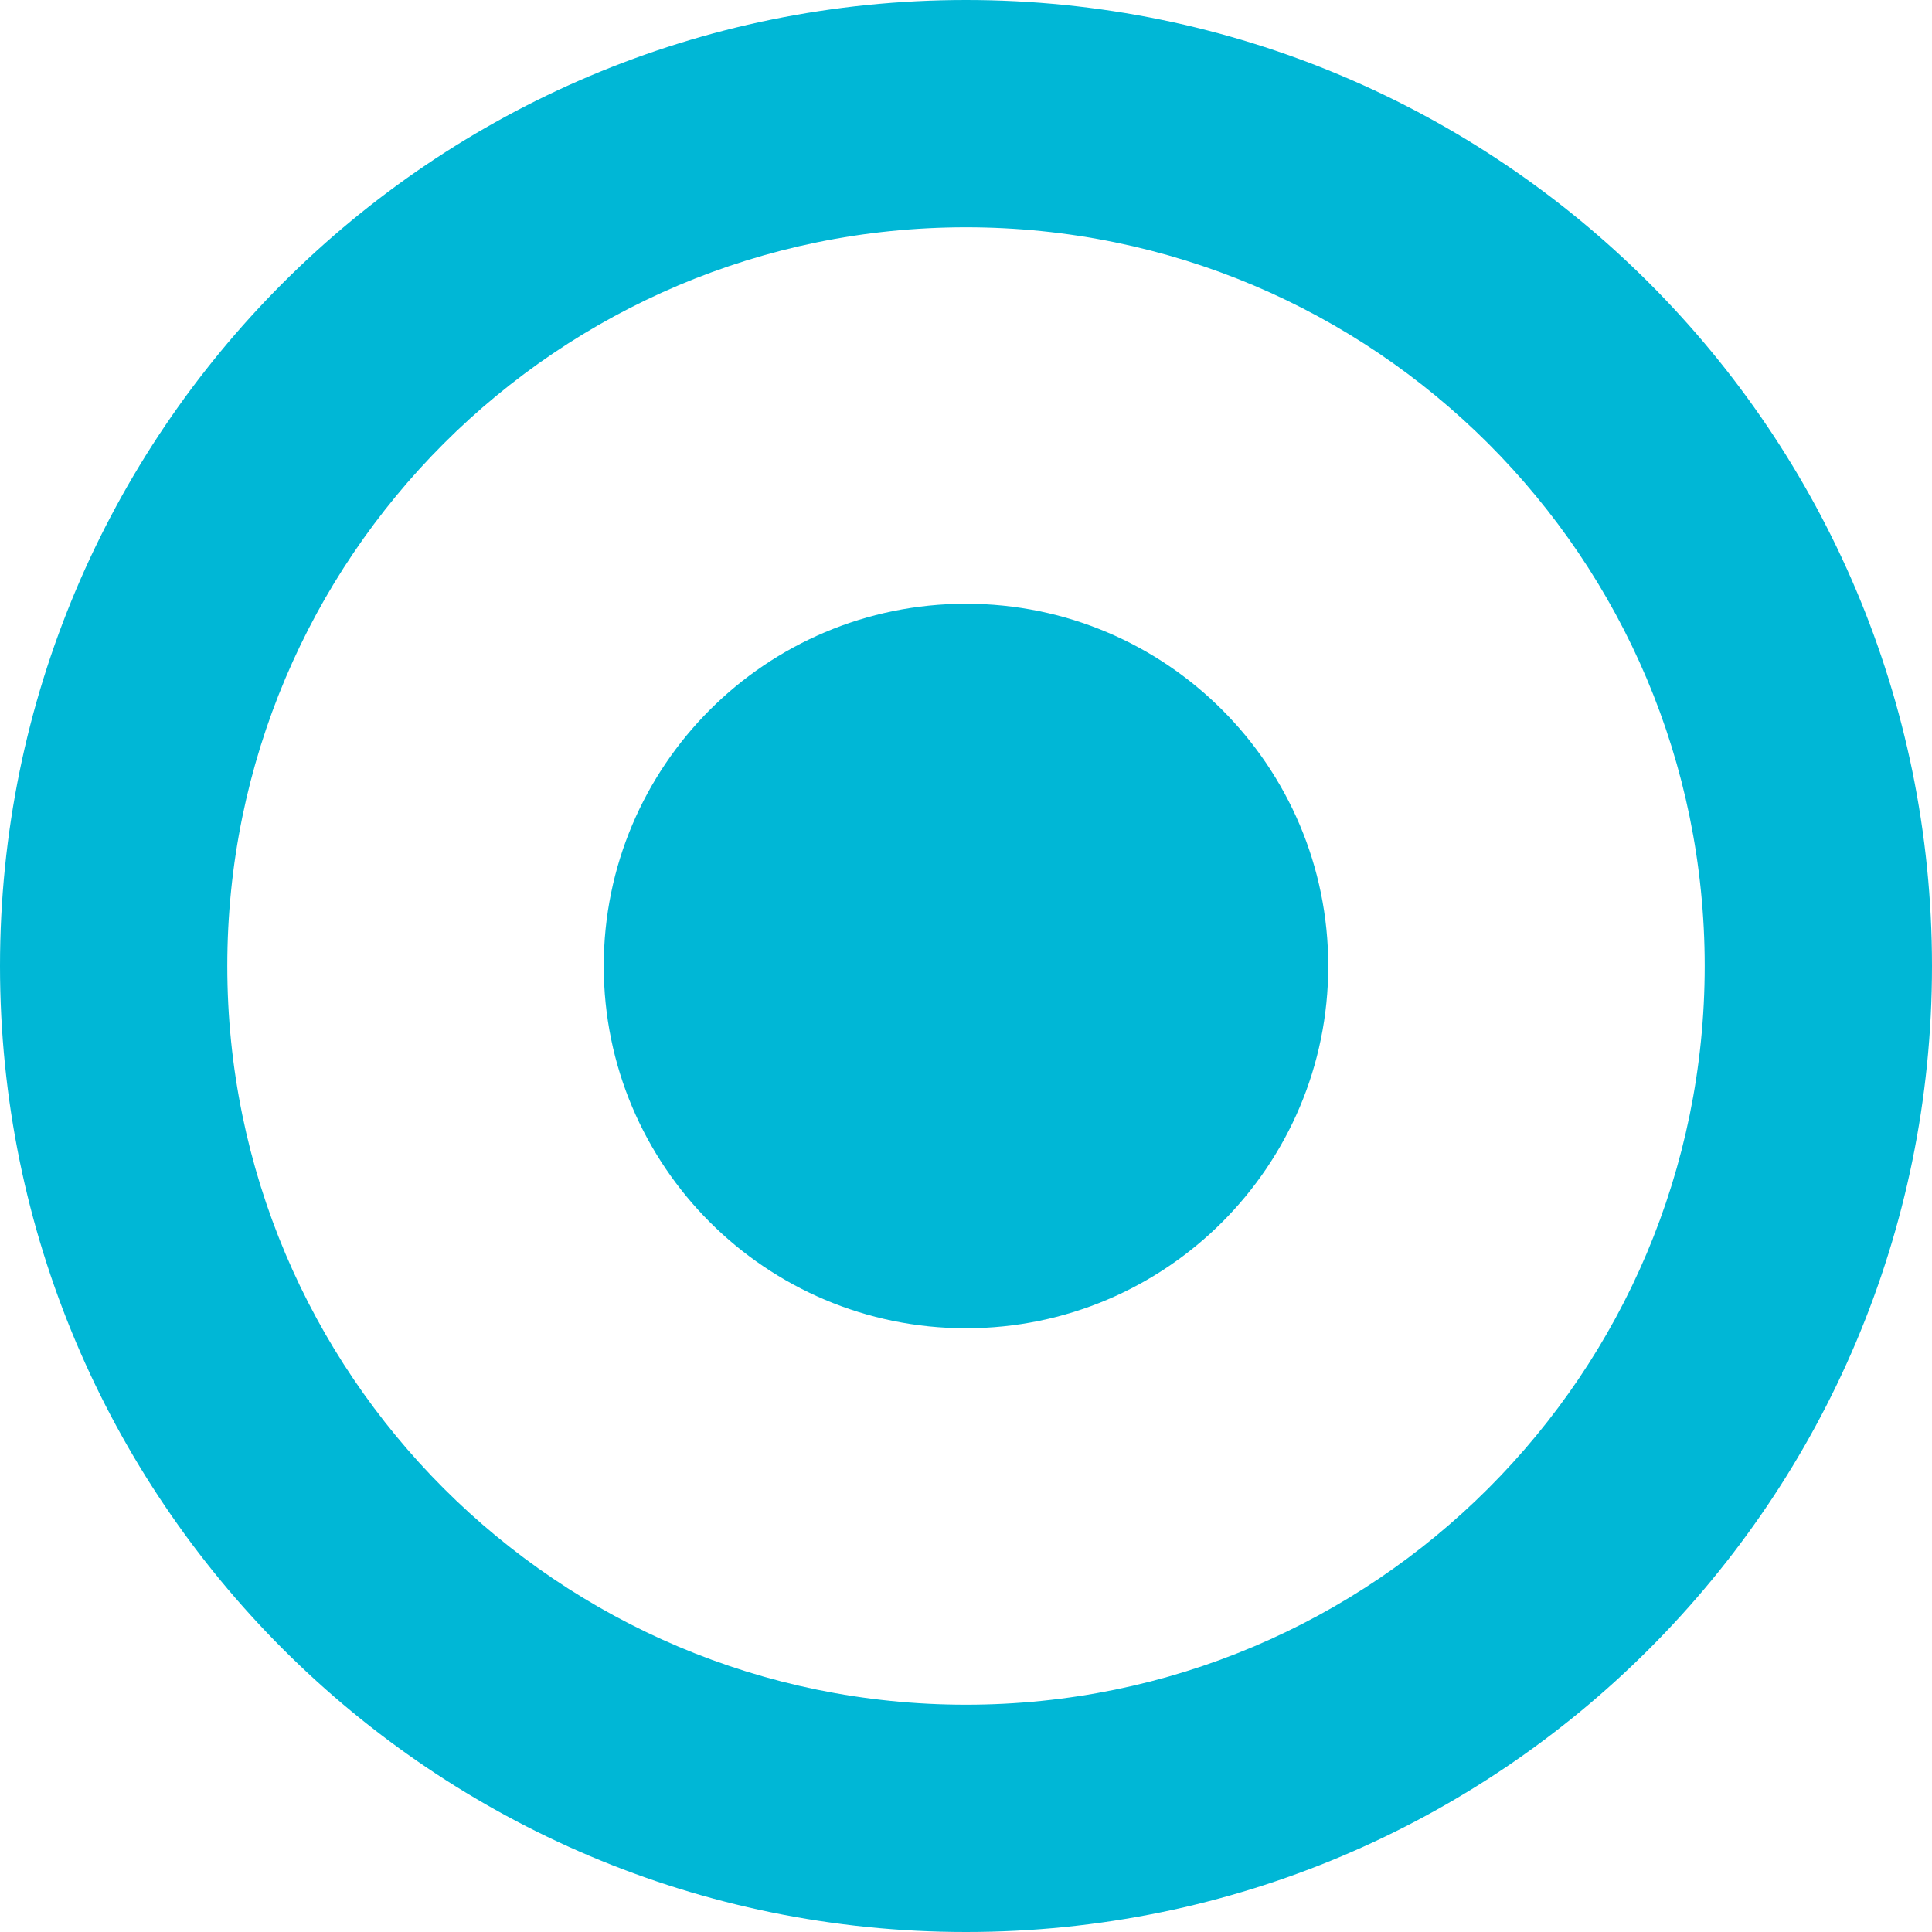
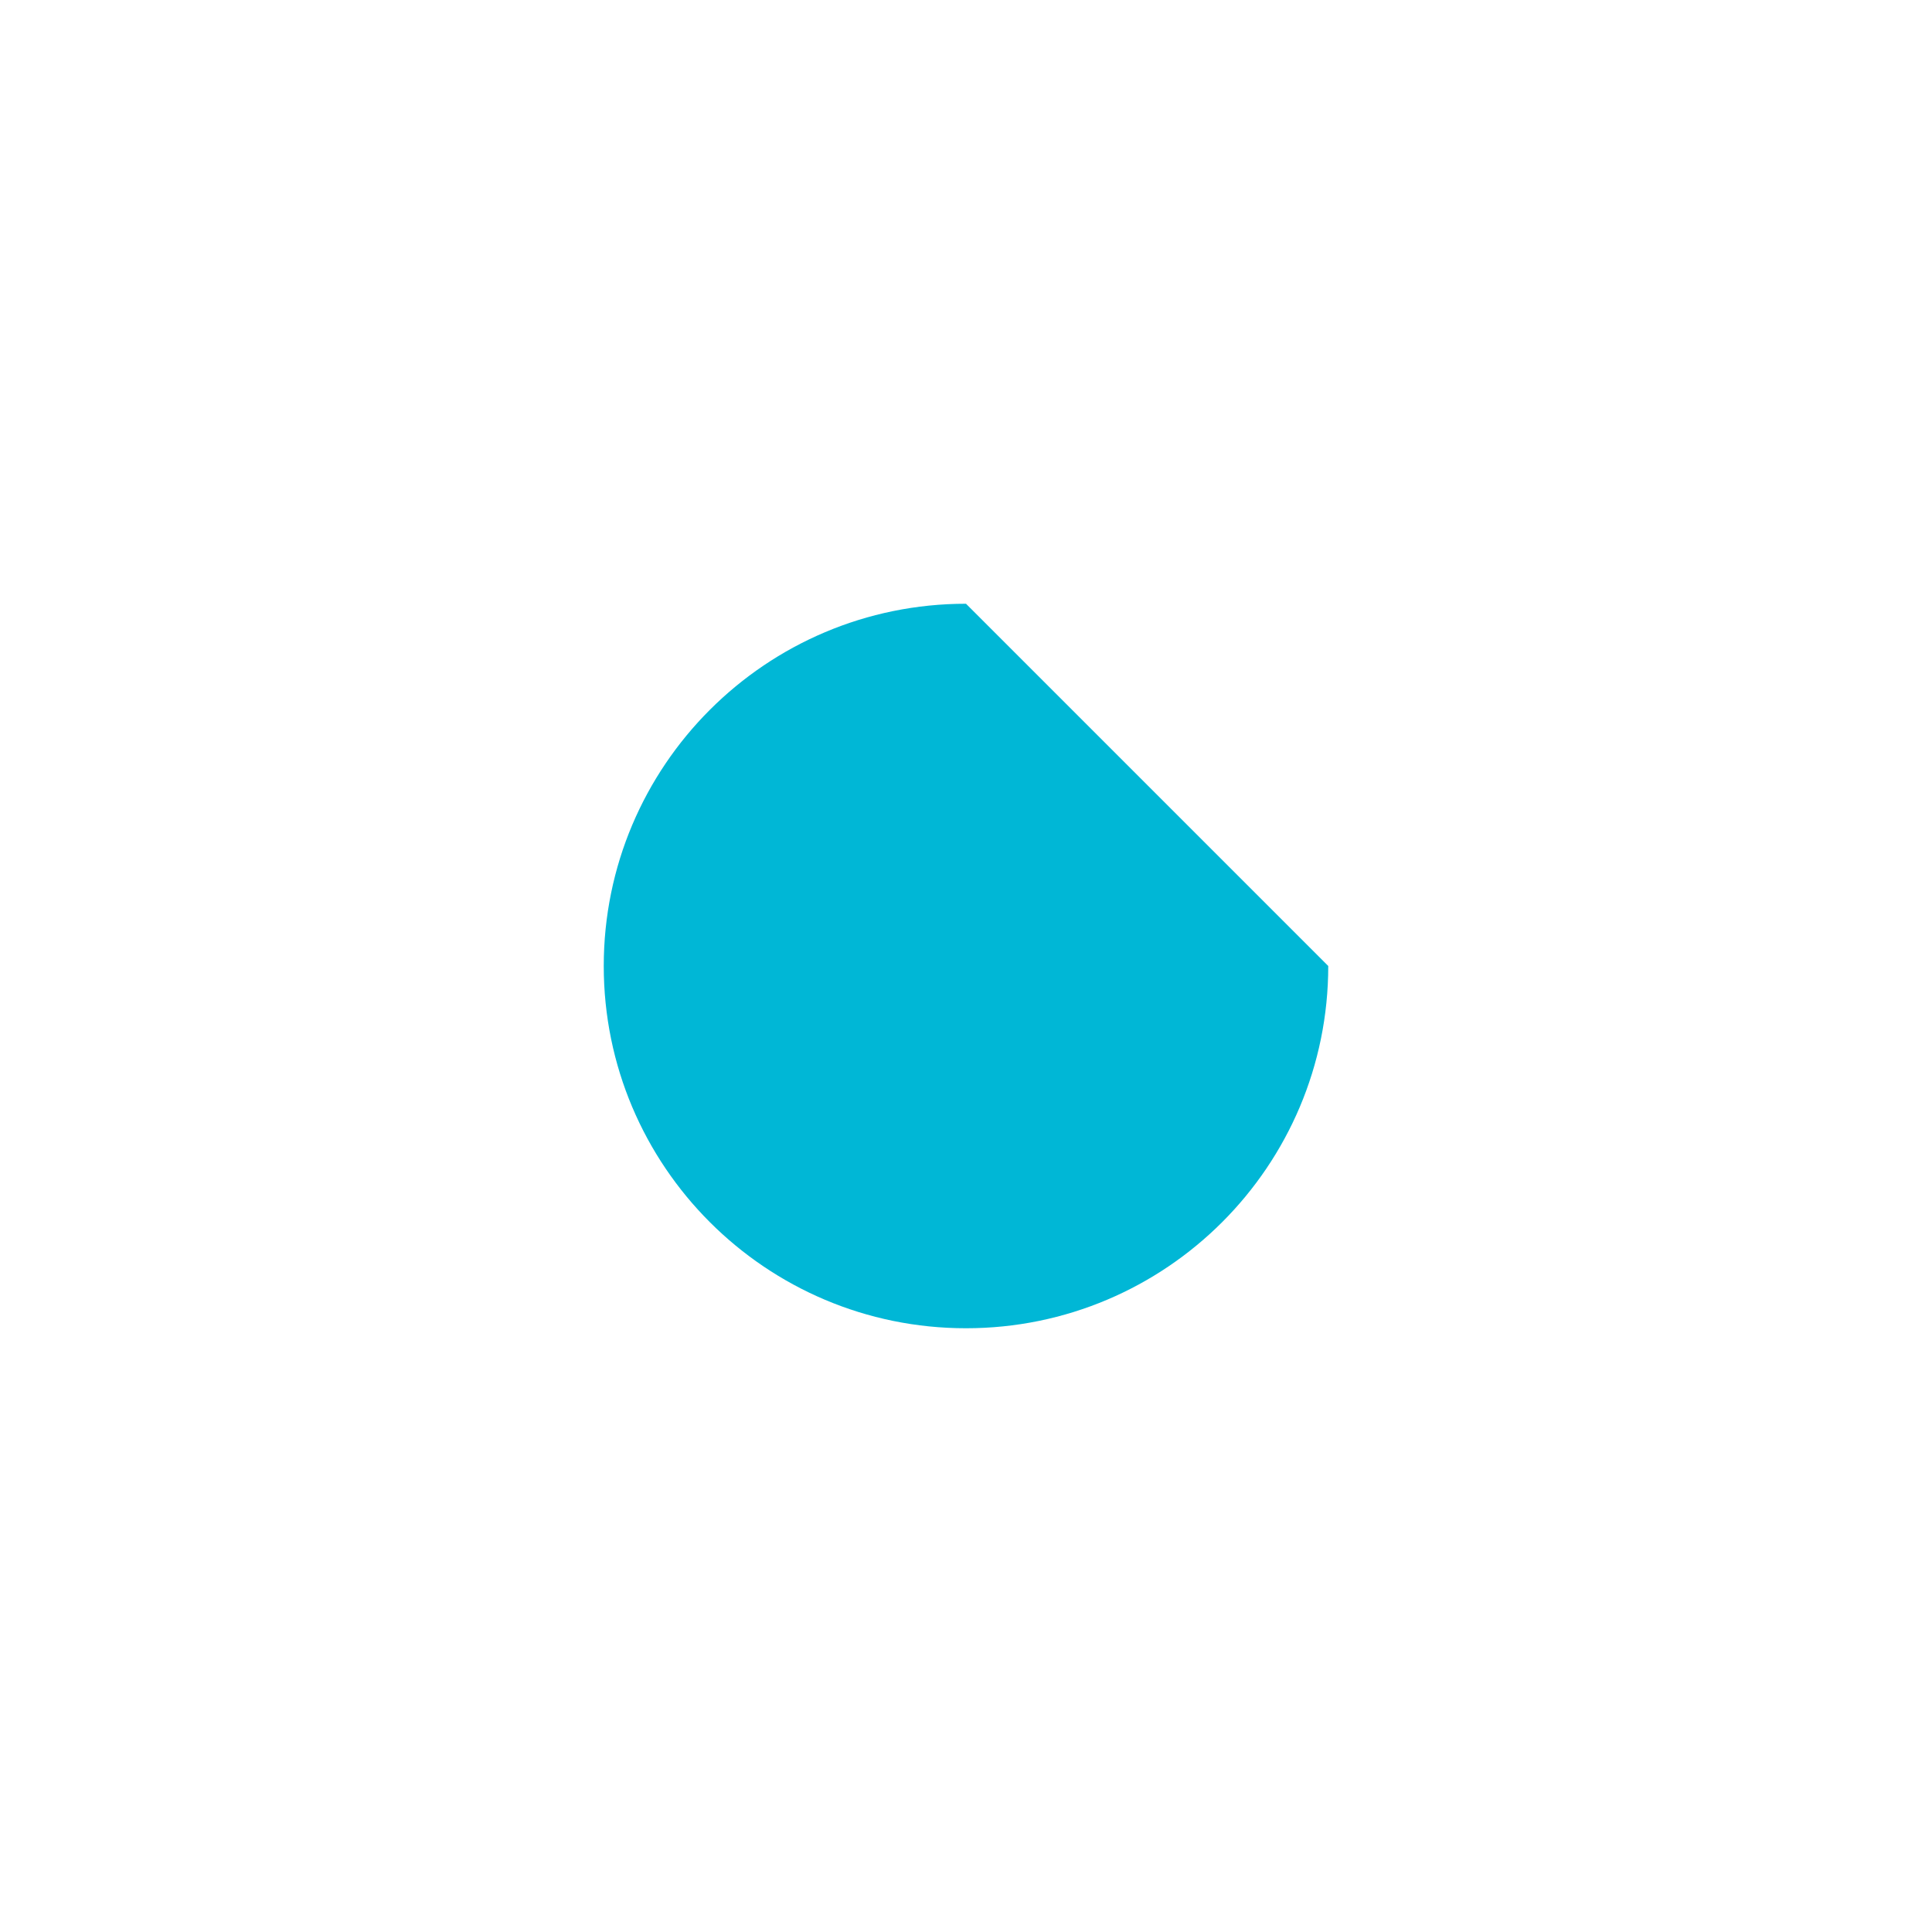
<svg xmlns="http://www.w3.org/2000/svg" width="68" height="68" viewBox="0 0 68 68" fill="none">
-   <path d="M34 21.25C26.958 21.25 21.25 26.958 21.25 34C21.25 41.042 26.958 46.75 34 46.75C41.042 46.75 46.75 41.042 46.75 34C46.75 26.958 41.042 21.25 34 21.25Z" fill="#00B7D6" />
-   <path fill-rule="evenodd" clip-rule="evenodd" d="M0 34C-1.6416e-06 15.222 15.222 1.6416e-06 34 0C52.778 -1.6416e-06 68 15.222 68 34C68 52.778 52.778 68 34 68C15.222 68 1.6416e-06 52.778 0 34ZM8 34C8 19.641 19.641 8 34 8C48.359 8 60 19.641 60 34C60 48.359 48.359 60 34 60C19.641 60 8 48.359 8 34Z" fill="#00B7D6" />
+   <path d="M34 21.25C26.958 21.25 21.25 26.958 21.25 34C21.25 41.042 26.958 46.75 34 46.75C41.042 46.75 46.75 41.042 46.75 34Z" fill="#00B7D6" />
</svg>